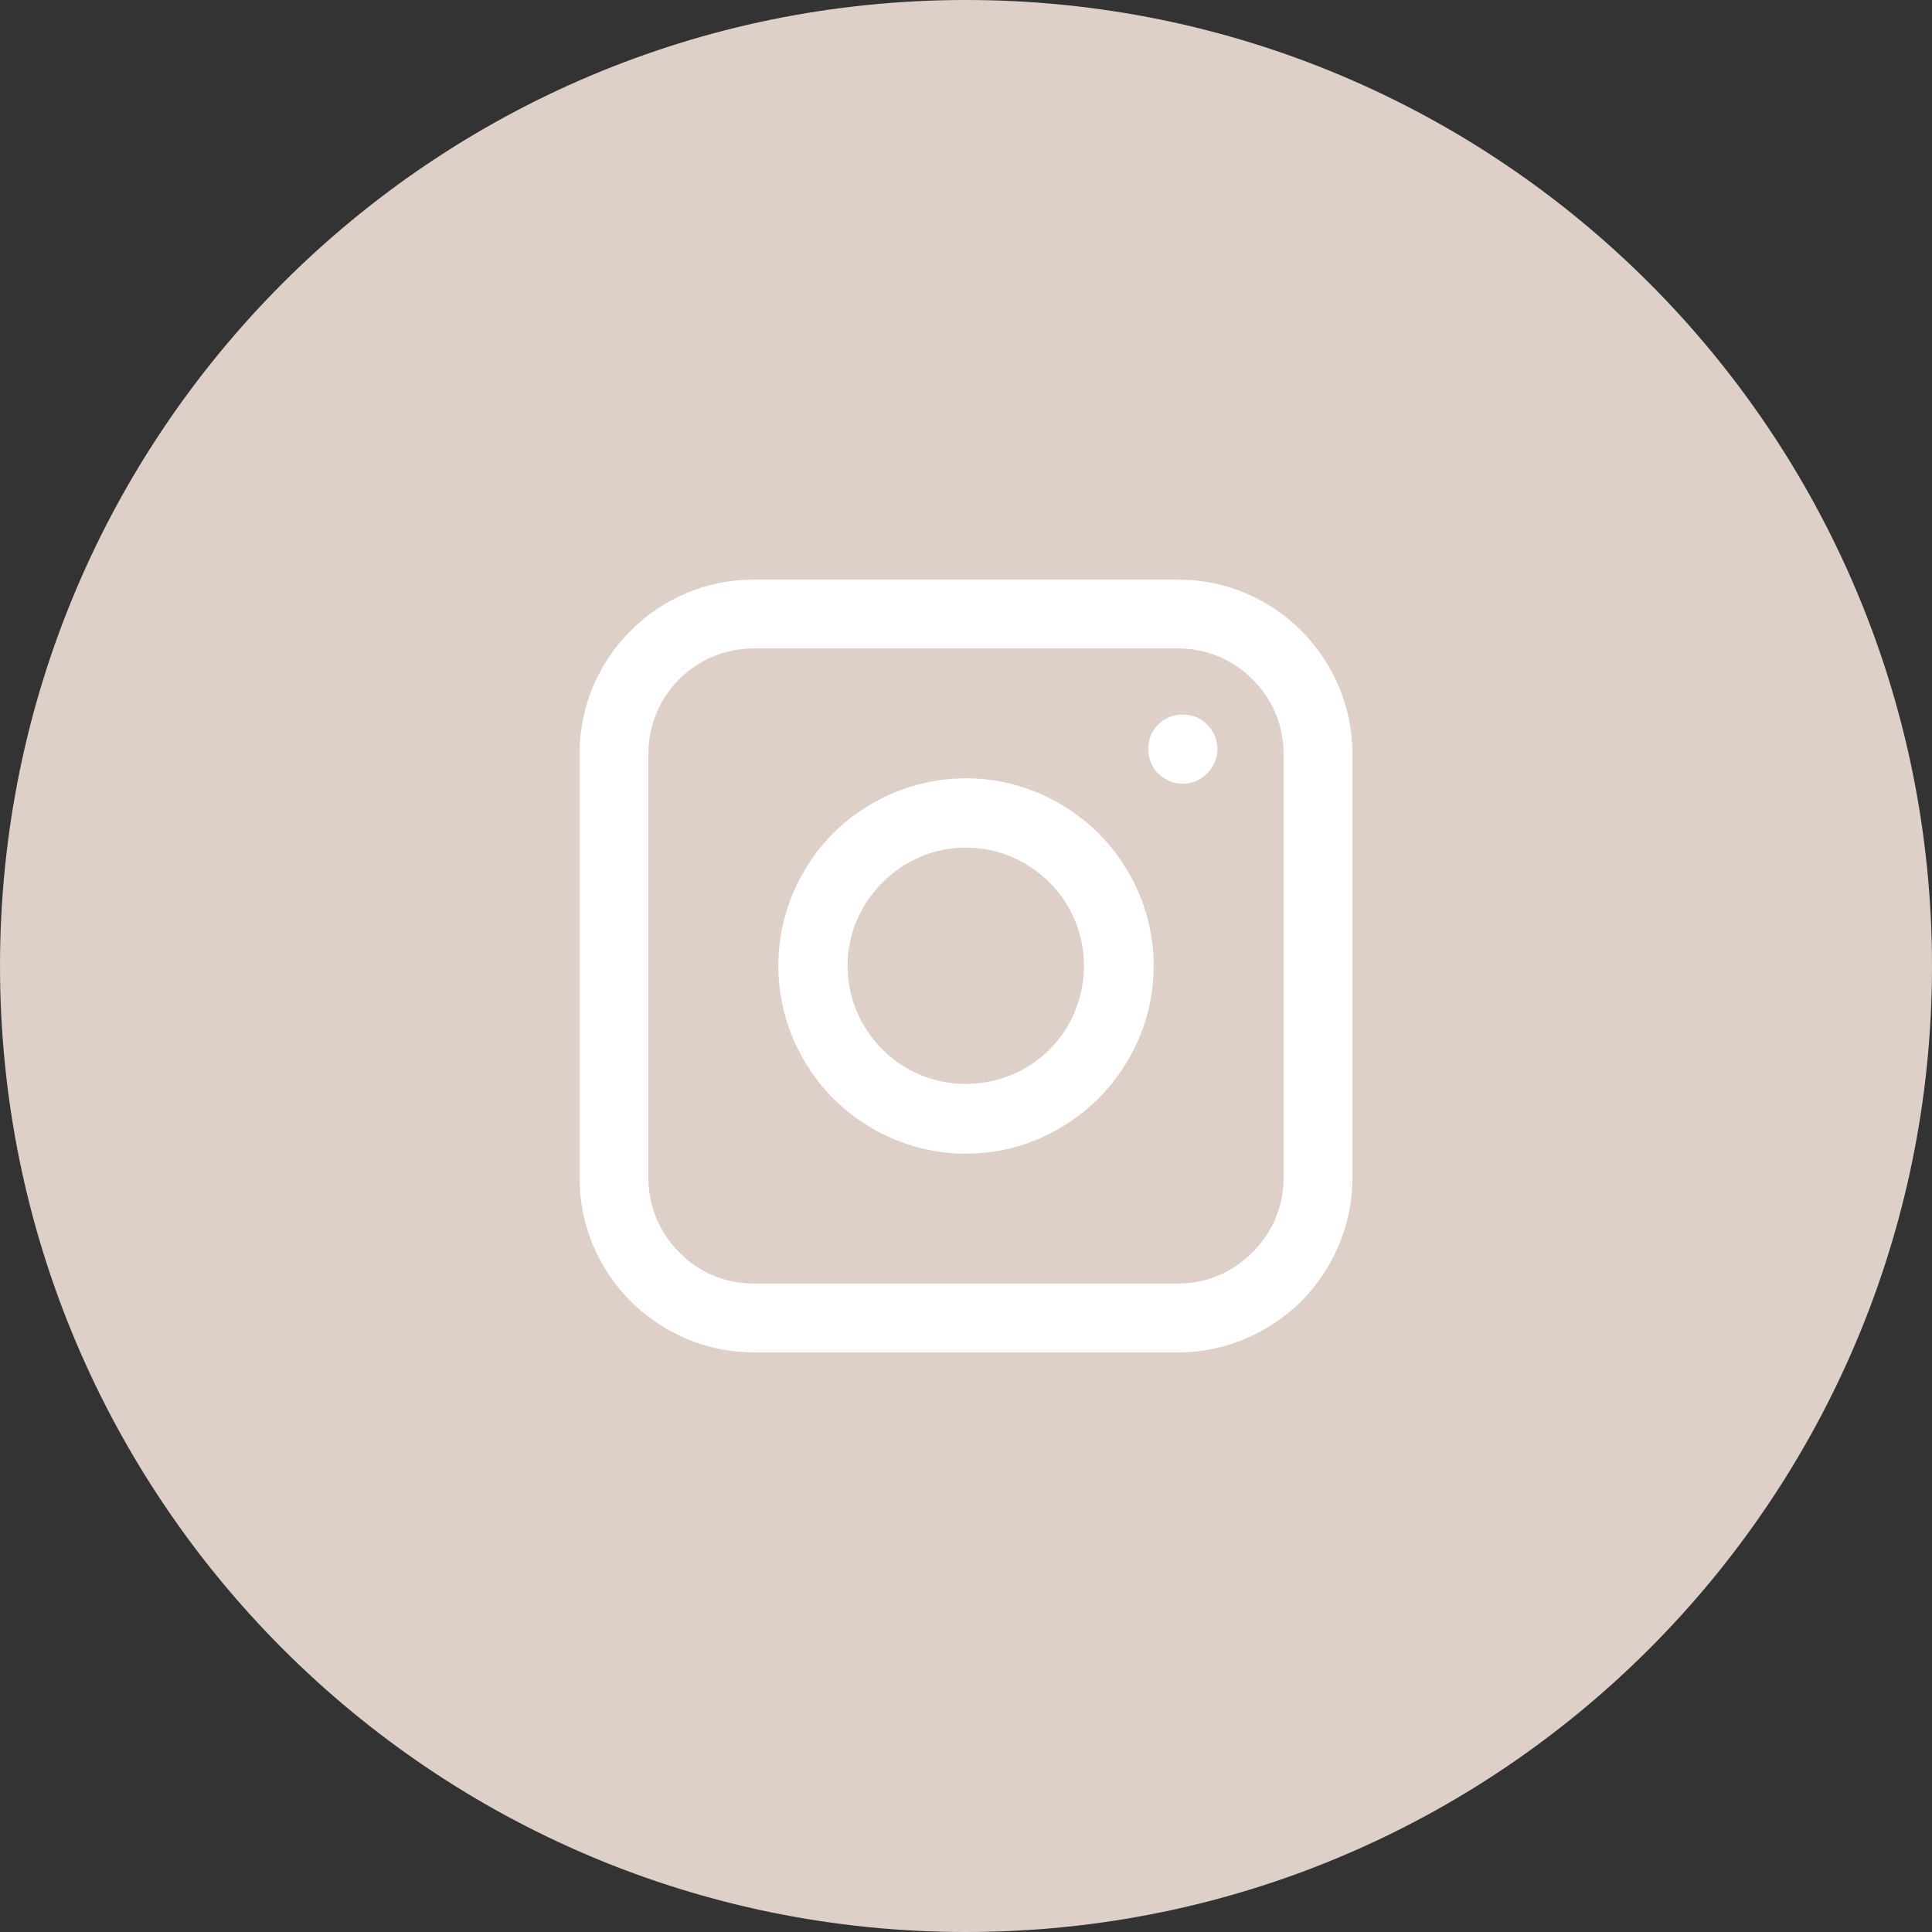
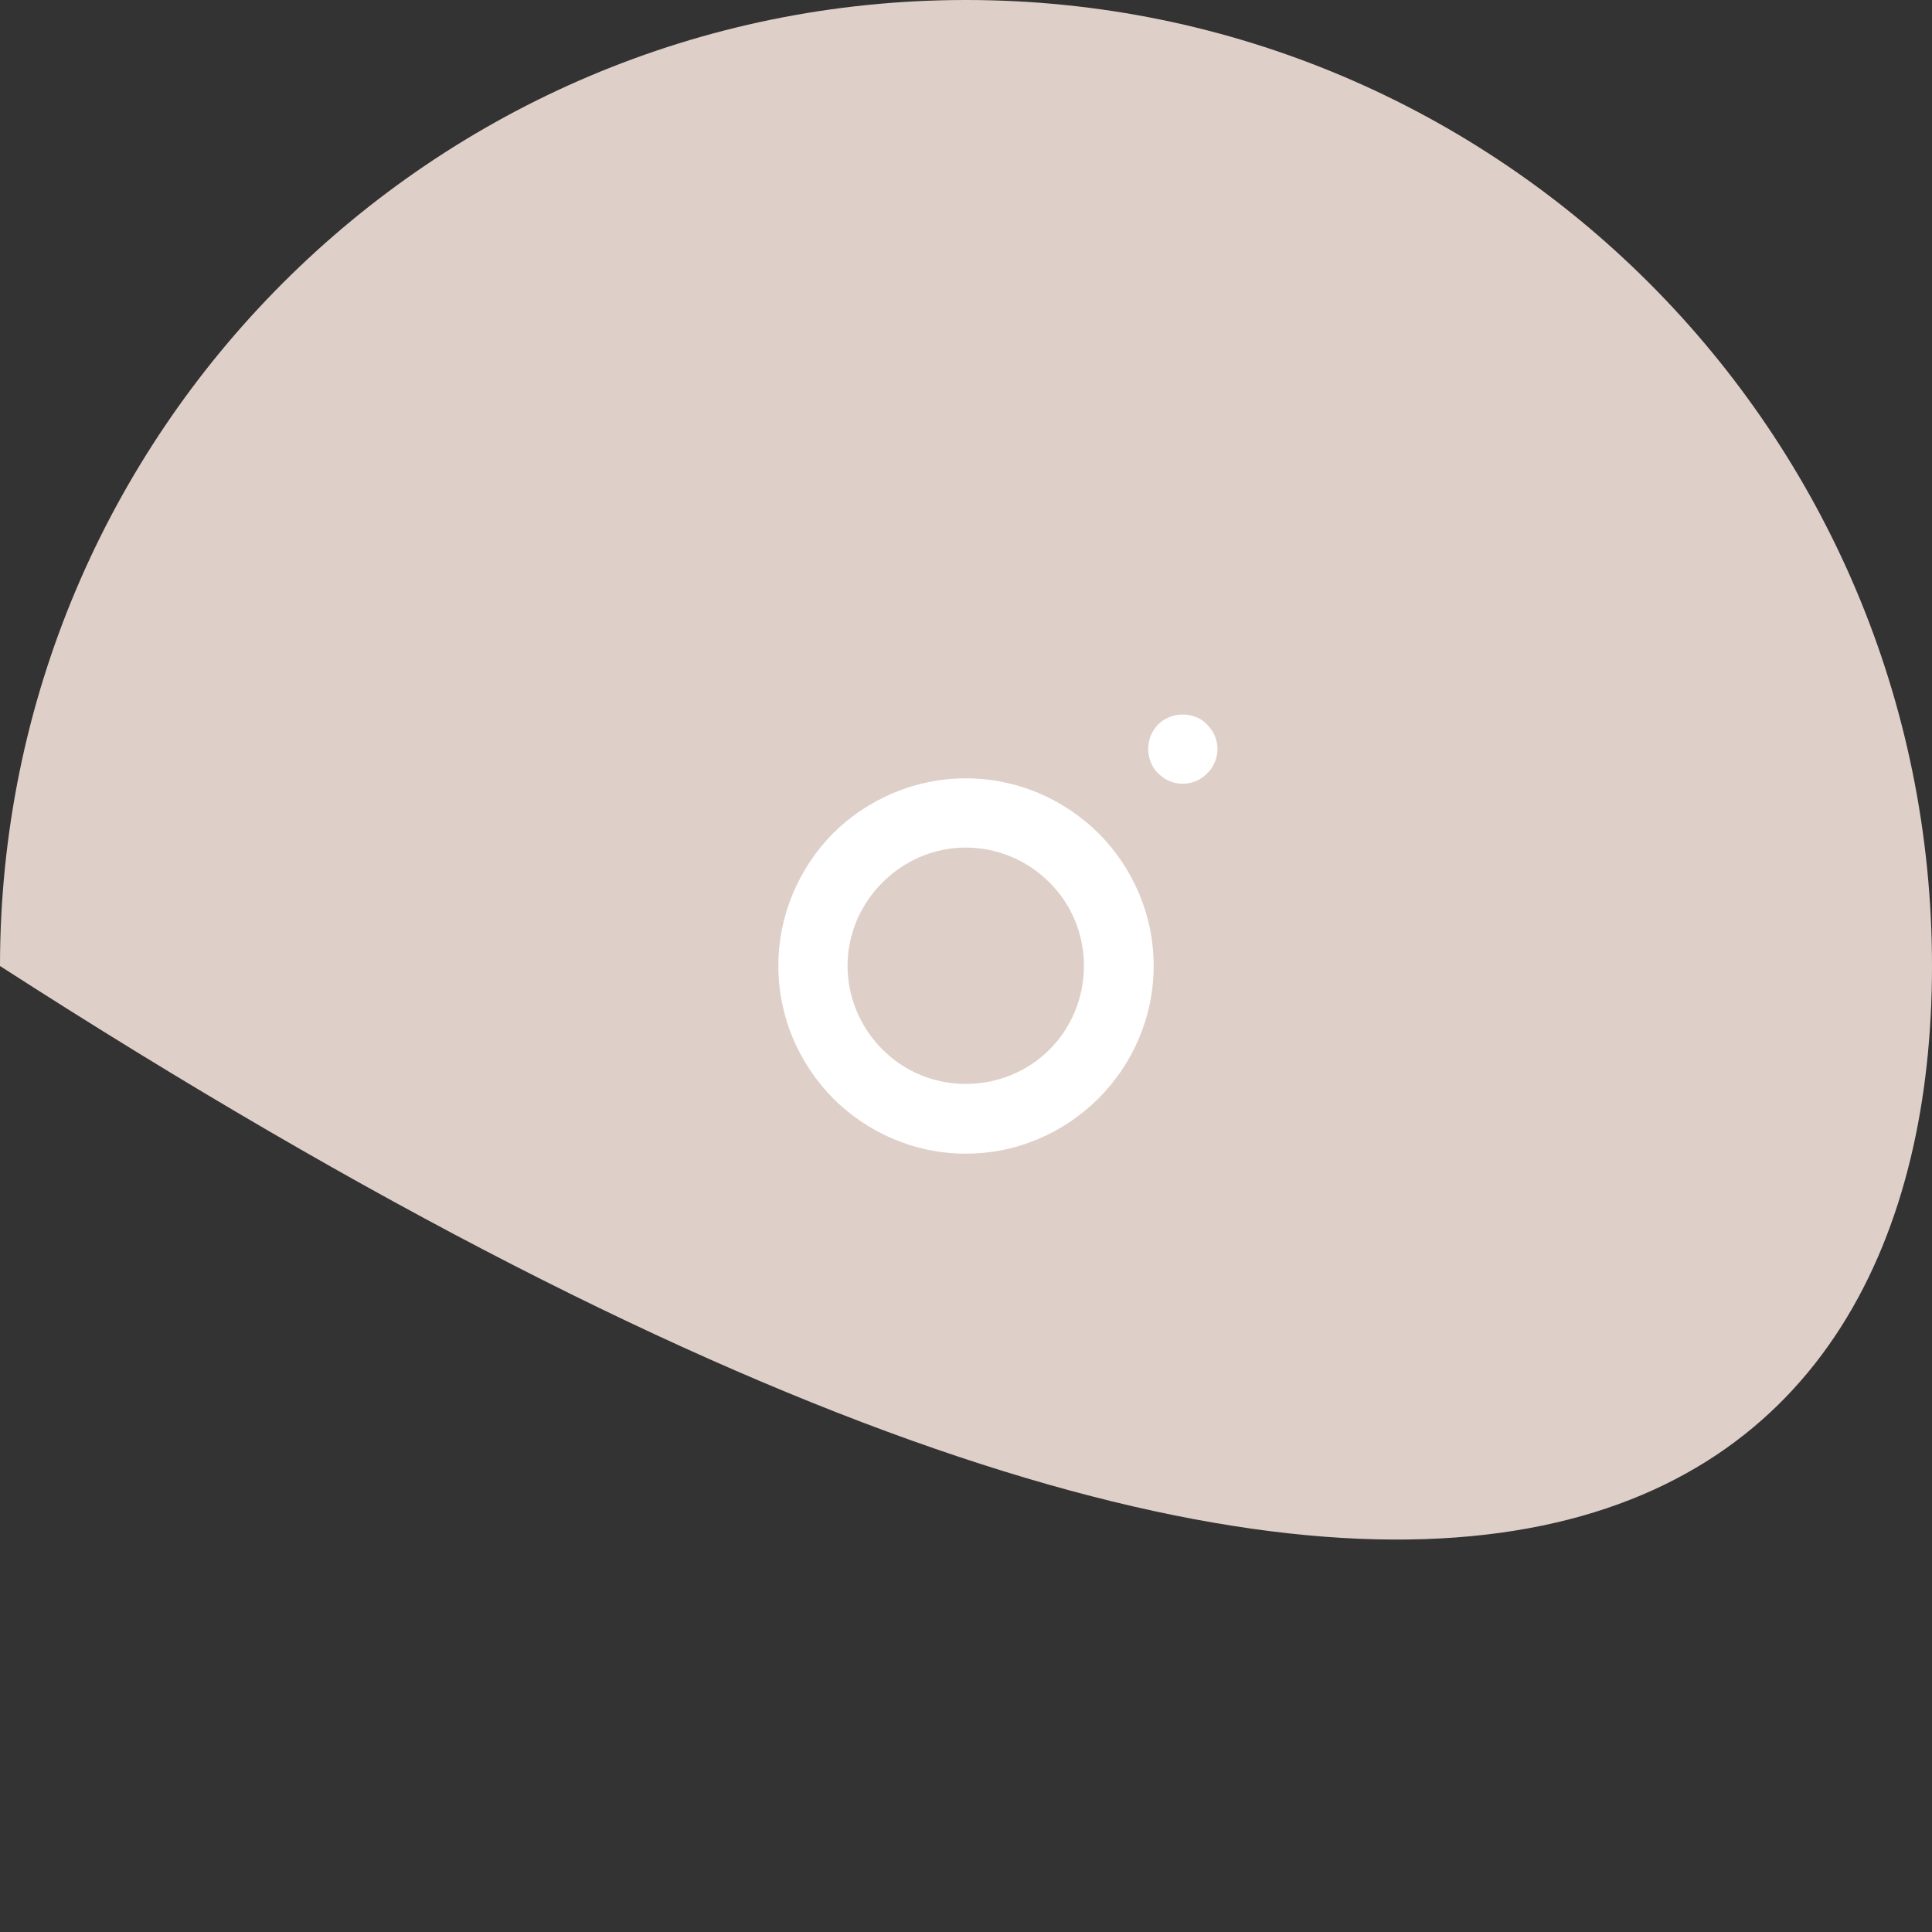
<svg xmlns="http://www.w3.org/2000/svg" width="100" zoomAndPan="magnify" viewBox="0 0 75 75" height="100" preserveAspectRatio="xMidYMid meet" version="1.0">
  <rect x="0" y="0" width="75" height="75" fill="#333333" stroke="none" />
  <defs>
    <clipPath id="73b17ac19d">
-       <path d="M 37.5 0 C 16.789 0 0 16.789 0 37.5 C 0 58.211 16.789 75 37.5 75 C 58.211 75 75 58.211 75 37.5 C 75 16.789 58.211 0 37.5 0 Z M 37.5 0 " clip-rule="nonzero" />
+       <path d="M 37.5 0 C 16.789 0 0 16.789 0 37.5 C 58.211 75 75 58.211 75 37.5 C 75 16.789 58.211 0 37.5 0 Z M 37.5 0 " clip-rule="nonzero" />
    </clipPath>
    <clipPath id="7b859b97c7">
      <path d="M 22.5 22.5 L 52.5 22.5 L 52.5 52.5 L 22.5 52.5 Z M 22.5 22.5 " clip-rule="nonzero" />
    </clipPath>
  </defs>
  <g clip-path="url(#73b17ac19d)">
    <rect x="-7.5" width="90" fill="#dfcfc9" y="-7.5" height="90" fill-opacity="1" />
  </g>
  <g clip-path="url(#7b859b97c7)">
-     <path fill="#ffffff" d="M 29.25 22.5 L 45.734 22.5 C 47.598 22.5 49.285 23.254 50.516 24.484 C 51.727 25.699 52.5 27.402 52.5 29.25 L 52.5 45.734 C 52.5 47.598 51.727 49.285 50.516 50.516 C 49.285 51.727 47.598 52.5 45.734 52.5 L 29.25 52.5 C 27.402 52.5 25.699 51.727 24.484 50.516 C 23.254 49.285 22.5 47.598 22.5 45.734 L 22.5 29.25 C 22.5 27.402 23.254 25.699 24.484 24.484 C 25.699 23.254 27.402 22.5 29.25 22.5 Z M 45.734 25.172 L 29.25 25.172 C 28.125 25.172 27.105 25.629 26.367 26.367 C 25.629 27.105 25.172 28.125 25.172 29.25 L 25.172 45.734 C 25.172 46.859 25.629 47.879 26.367 48.617 C 27.105 49.371 28.125 49.828 29.25 49.828 L 45.734 49.828 C 46.859 49.828 47.879 49.371 48.617 48.617 C 49.371 47.879 49.828 46.859 49.828 45.734 L 49.828 29.25 C 49.828 28.125 49.371 27.105 48.617 26.367 C 47.879 25.629 46.859 25.172 45.734 25.172 Z M 45.734 25.172 " fill-opacity="1" fill-rule="nonzero" />
-   </g>
+     </g>
  <path fill="#ffffff" d="M 45.91 27.738 C 46.277 27.738 46.629 27.879 46.859 28.125 C 47.105 28.371 47.262 28.703 47.262 29.074 C 47.262 29.441 47.105 29.793 46.859 30.023 C 46.629 30.27 46.277 30.426 45.91 30.426 C 45.539 30.426 45.207 30.27 44.961 30.023 C 44.715 29.793 44.574 29.441 44.574 29.074 C 44.574 28.703 44.715 28.371 44.961 28.125 C 45.207 27.879 45.539 27.738 45.91 27.738 Z M 45.91 27.738 " fill-opacity="1" fill-rule="nonzero" />
  <path fill="#ffffff" d="M 37.492 30.215 C 39.512 30.215 41.324 31.043 42.641 32.344 C 43.957 33.66 44.785 35.488 44.785 37.492 C 44.785 39.512 43.957 41.324 42.641 42.641 C 41.324 43.957 39.512 44.785 37.492 44.785 C 35.488 44.785 33.66 43.957 32.344 42.641 C 31.043 41.324 30.215 39.512 30.215 37.492 C 30.215 35.488 31.043 33.66 32.344 32.344 C 33.66 31.043 35.488 30.215 37.492 30.215 Z M 40.742 34.258 C 39.918 33.43 38.758 32.902 37.492 32.902 C 36.227 32.902 35.082 33.43 34.258 34.258 C 33.43 35.082 32.902 36.227 32.902 37.492 C 32.902 38.758 33.43 39.918 34.258 40.742 C 35.082 41.57 36.227 42.078 37.492 42.078 C 38.758 42.078 39.918 41.57 40.742 40.742 C 41.57 39.918 42.078 38.758 42.078 37.492 C 42.078 36.227 41.57 35.082 40.742 34.258 Z M 40.742 34.258 " fill-opacity="1" fill-rule="nonzero" />
</svg>